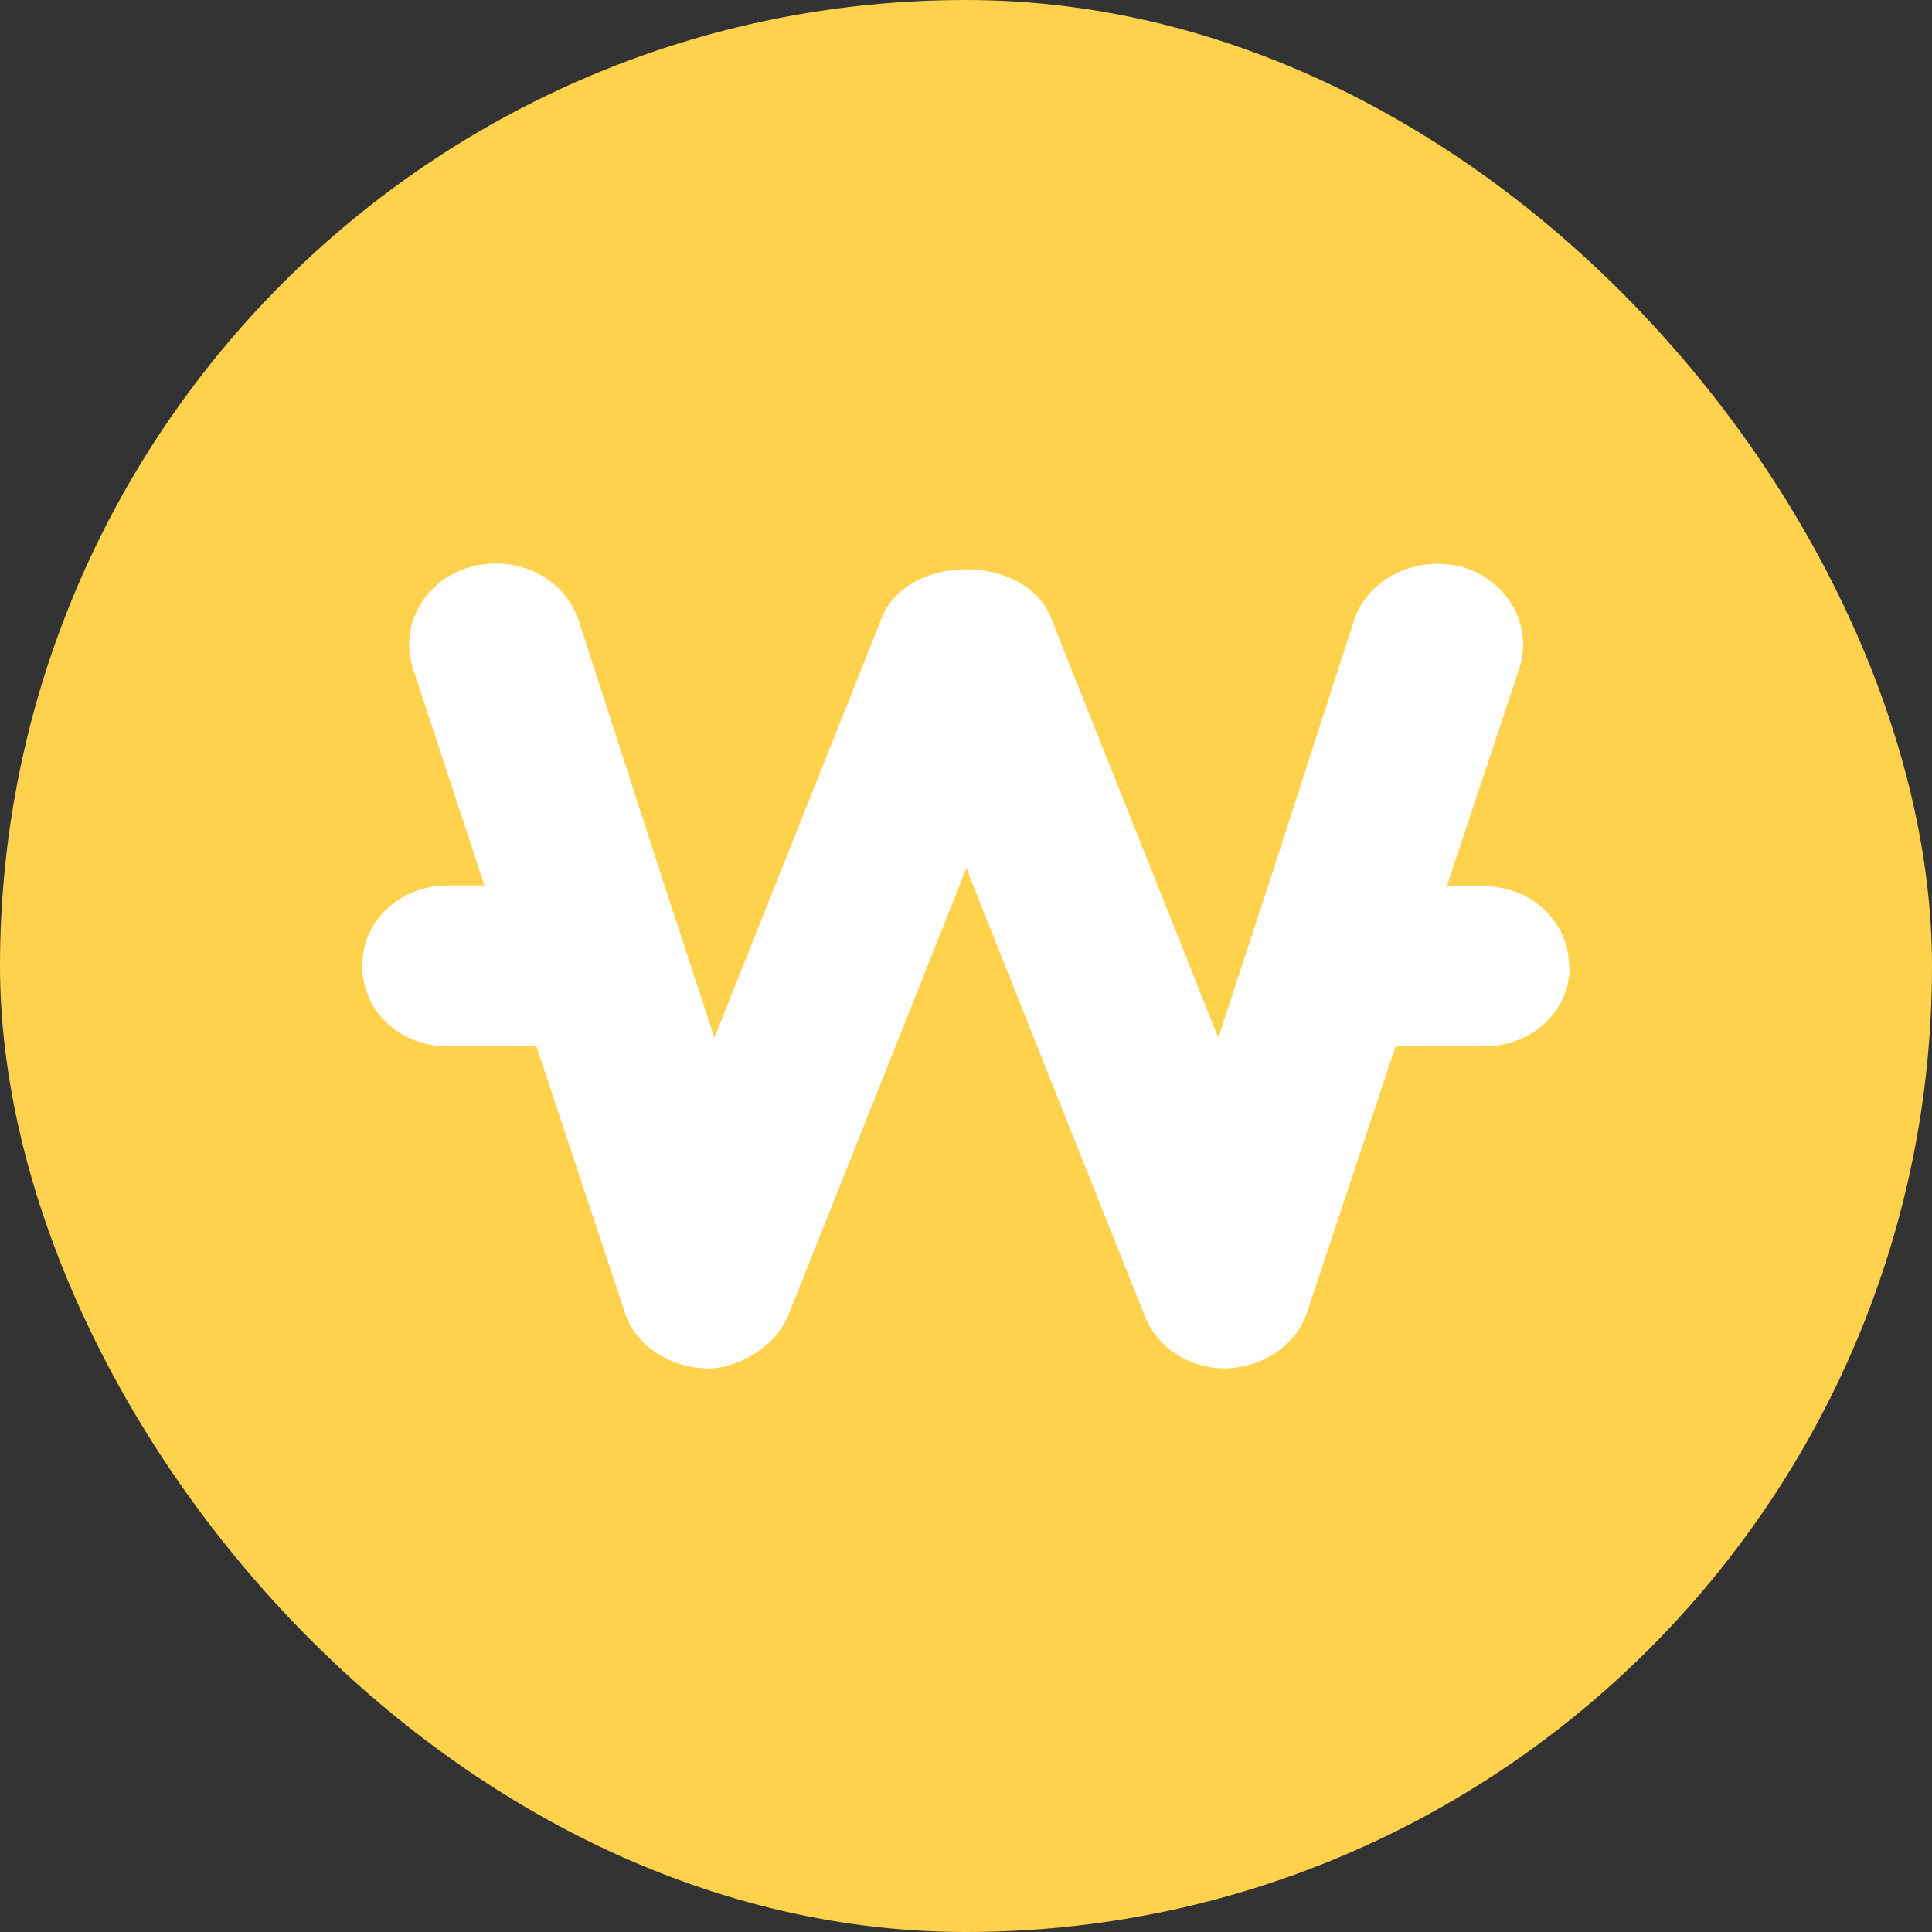
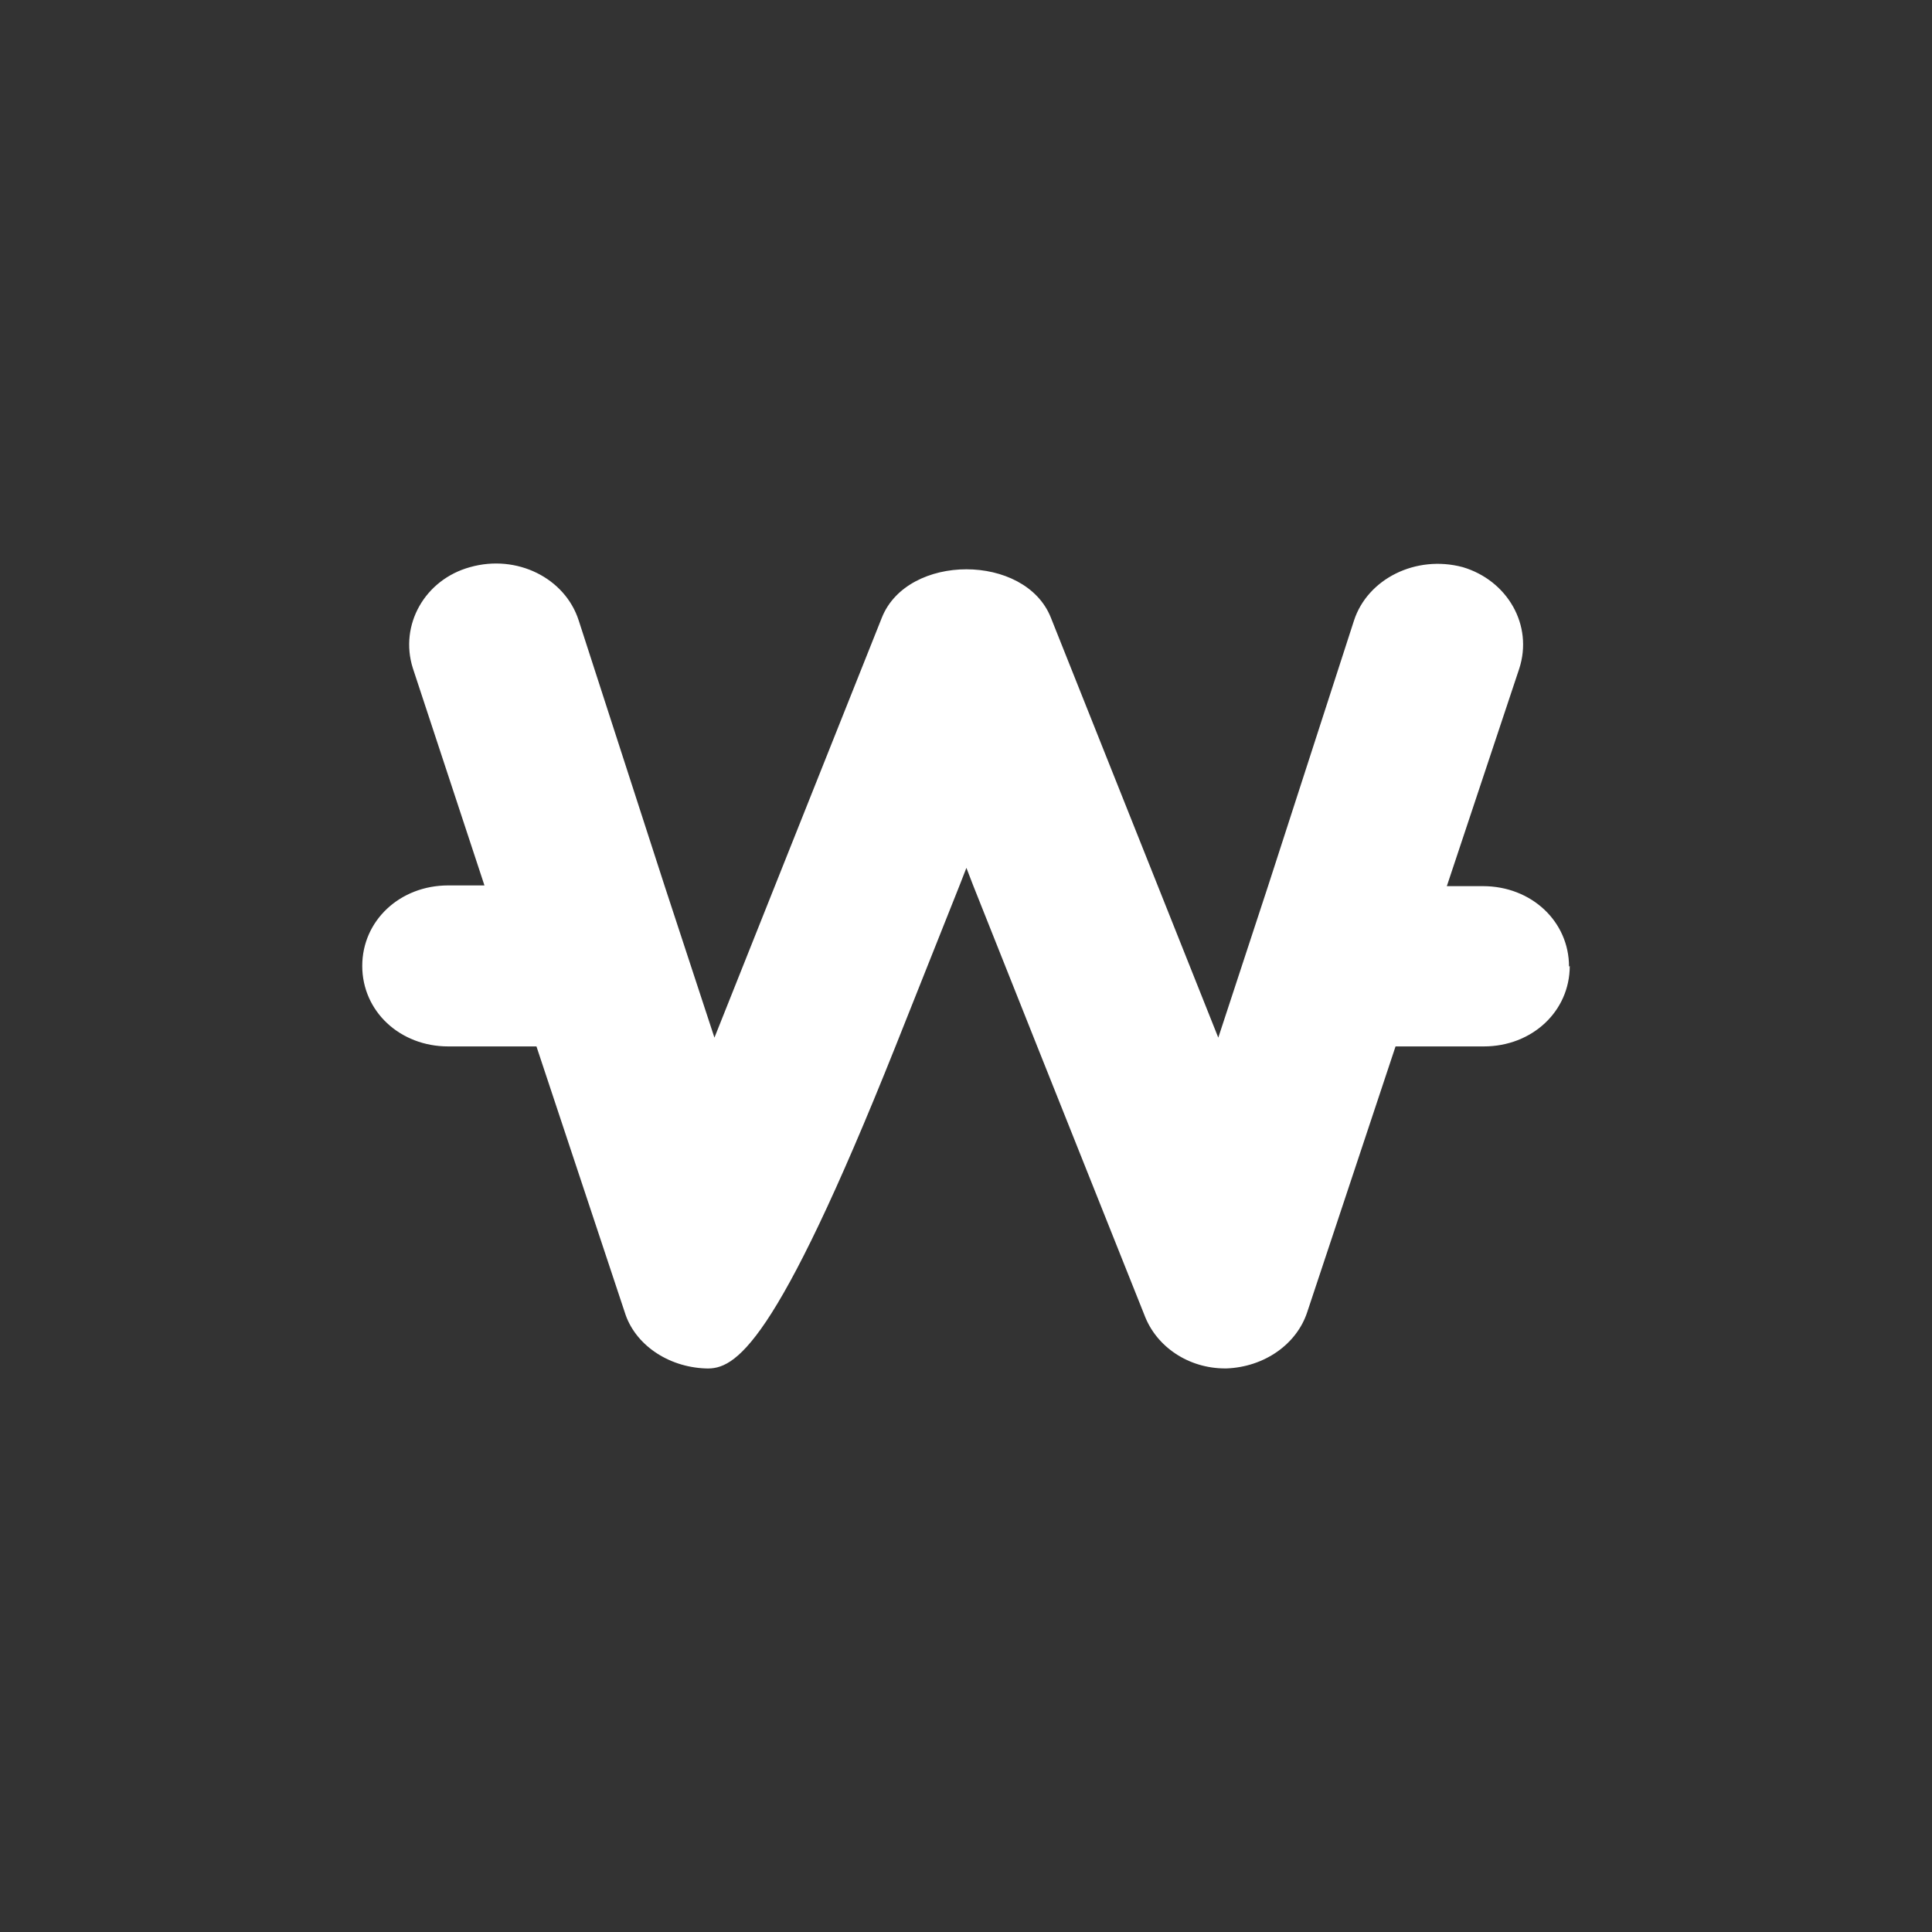
<svg xmlns="http://www.w3.org/2000/svg" width="24" height="24" viewBox="0 0 24 24" fill="none">
  <rect x="0" y="0" width="24" height="24" fill="#333333" stroke="none" />
-   <rect width="24" height="24" rx="12" fill="#FFD24D" />
-   <path d="M19.5 11.999C19.5 12.563 19.032 12.999 18.432 12.999H17.336L16.239 16.299C16.108 16.699 15.706 16.981 15.237 16.999H15.218C14.769 16.999 14.366 16.735 14.216 16.335L12.885 12.999L12.089 10.999L12.005 10.781L11.92 10.999L11.124 12.999L9.794 16.335C9.625 16.754 9.128 17.017 8.763 16.999C8.294 16.981 7.882 16.699 7.76 16.299L6.664 12.999H5.568C4.968 12.999 4.5 12.563 4.5 11.999C4.5 11.436 4.968 10.999 5.568 10.999H6.018L5.128 8.299C4.959 7.763 5.278 7.199 5.84 7.045C6.421 6.881 7.02 7.181 7.189 7.708L8.257 11.008L8.875 12.89L9.625 11.008L10.955 7.672C11.274 6.872 12.736 6.872 13.054 7.672L14.384 11.008L15.134 12.89L15.752 11.008L16.82 7.708C16.989 7.19 17.589 6.89 18.17 7.045C18.722 7.208 19.05 7.763 18.872 8.308L17.973 11.008H18.422C19.022 11.008 19.491 11.445 19.491 12.008L19.5 11.999Z" fill="white" />
+   <path d="M19.5 11.999C19.5 12.563 19.032 12.999 18.432 12.999H17.336L16.239 16.299C16.108 16.699 15.706 16.981 15.237 16.999H15.218C14.769 16.999 14.366 16.735 14.216 16.335L12.885 12.999L12.089 10.999L12.005 10.781L11.92 10.999L11.124 12.999C9.625 16.754 9.128 17.017 8.763 16.999C8.294 16.981 7.882 16.699 7.76 16.299L6.664 12.999H5.568C4.968 12.999 4.5 12.563 4.5 11.999C4.5 11.436 4.968 10.999 5.568 10.999H6.018L5.128 8.299C4.959 7.763 5.278 7.199 5.84 7.045C6.421 6.881 7.02 7.181 7.189 7.708L8.257 11.008L8.875 12.89L9.625 11.008L10.955 7.672C11.274 6.872 12.736 6.872 13.054 7.672L14.384 11.008L15.134 12.89L15.752 11.008L16.82 7.708C16.989 7.19 17.589 6.89 18.17 7.045C18.722 7.208 19.05 7.763 18.872 8.308L17.973 11.008H18.422C19.022 11.008 19.491 11.445 19.491 12.008L19.5 11.999Z" fill="white" />
</svg>